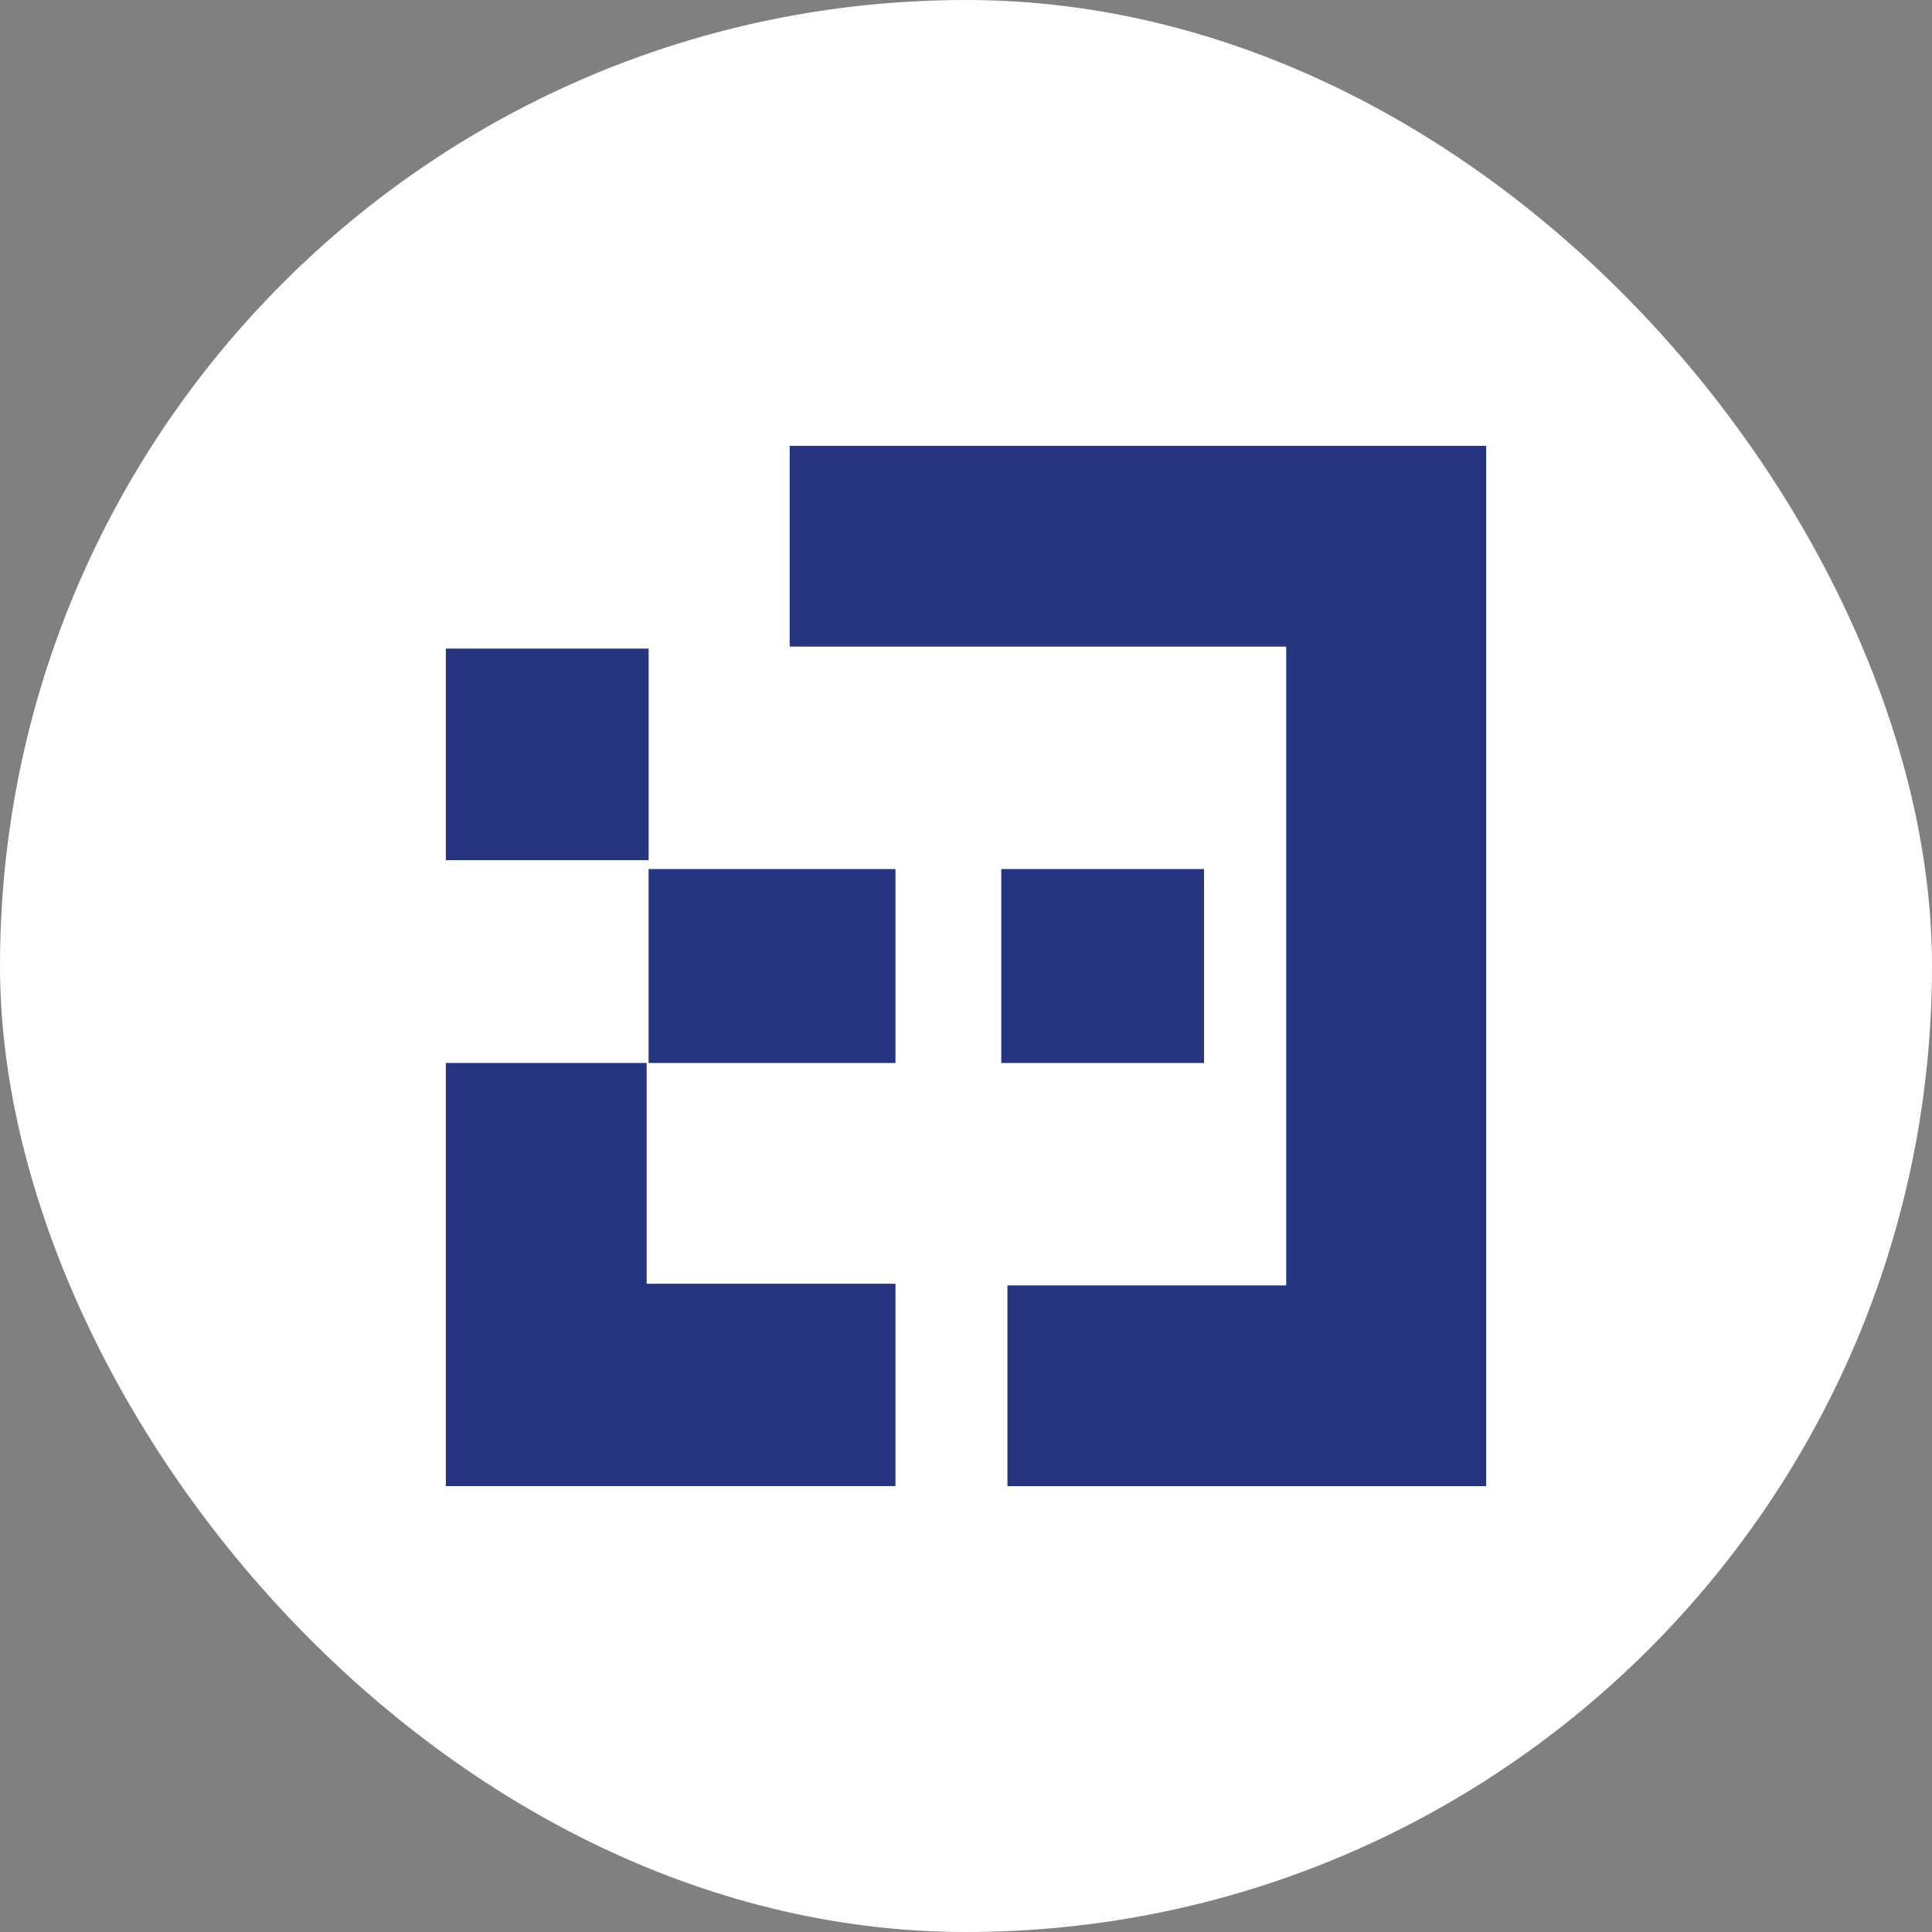
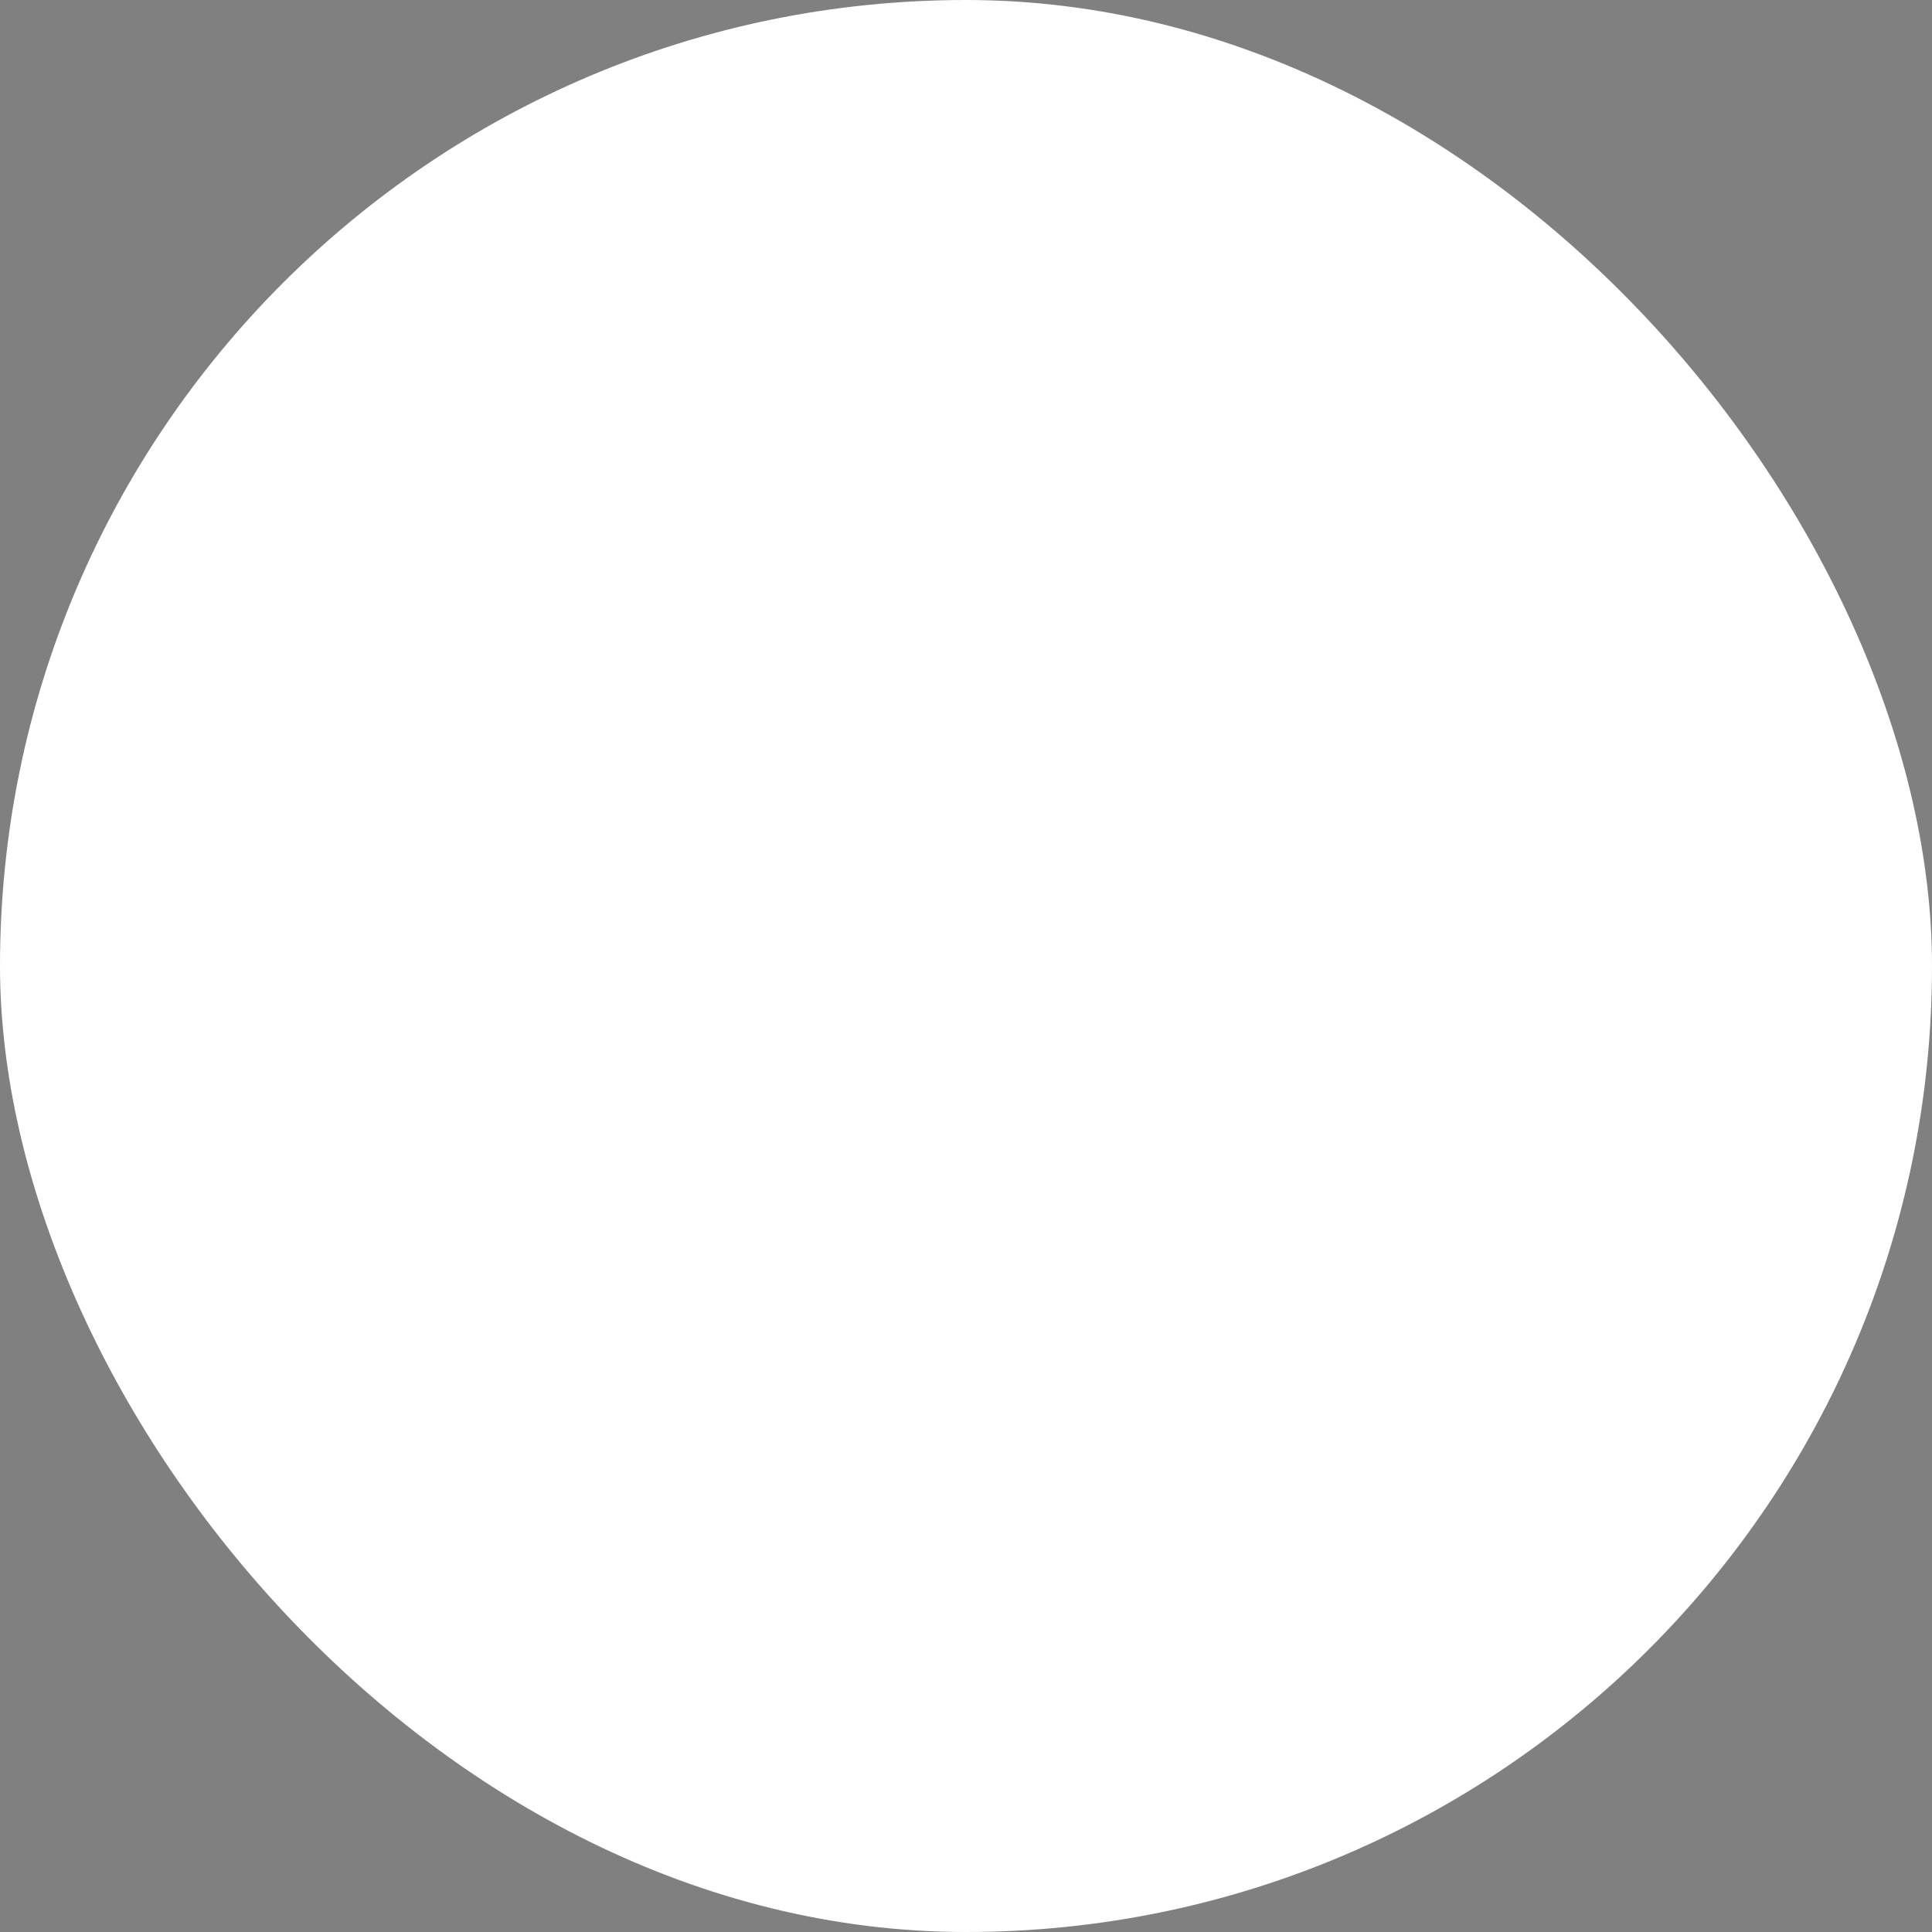
<svg xmlns="http://www.w3.org/2000/svg" width="52" height="52" viewBox="0 0 52 52" fill="#273581">
  <rect x="0" y="0" width="52" height="52" fill="#808080" stroke="none" />
  <rect width="52" height="52" rx="26" fill="white" />
-   <path d="M17.458 17.457H12V23.152H17.458V17.457Z" />
-   <path d="M21.254 12V17.403H34.618V34.597H27.115V40H40V12H21.254Z" />
-   <path d="M32.407 23.391H26.949V28.611H32.407V23.391Z" />
-   <path d="M24.101 23.391H17.457V28.611H24.101V23.391Z" />
-   <path d="M24.102 34.552V39.999H12V28.609H17.405V34.552H24.102Z" />
</svg>